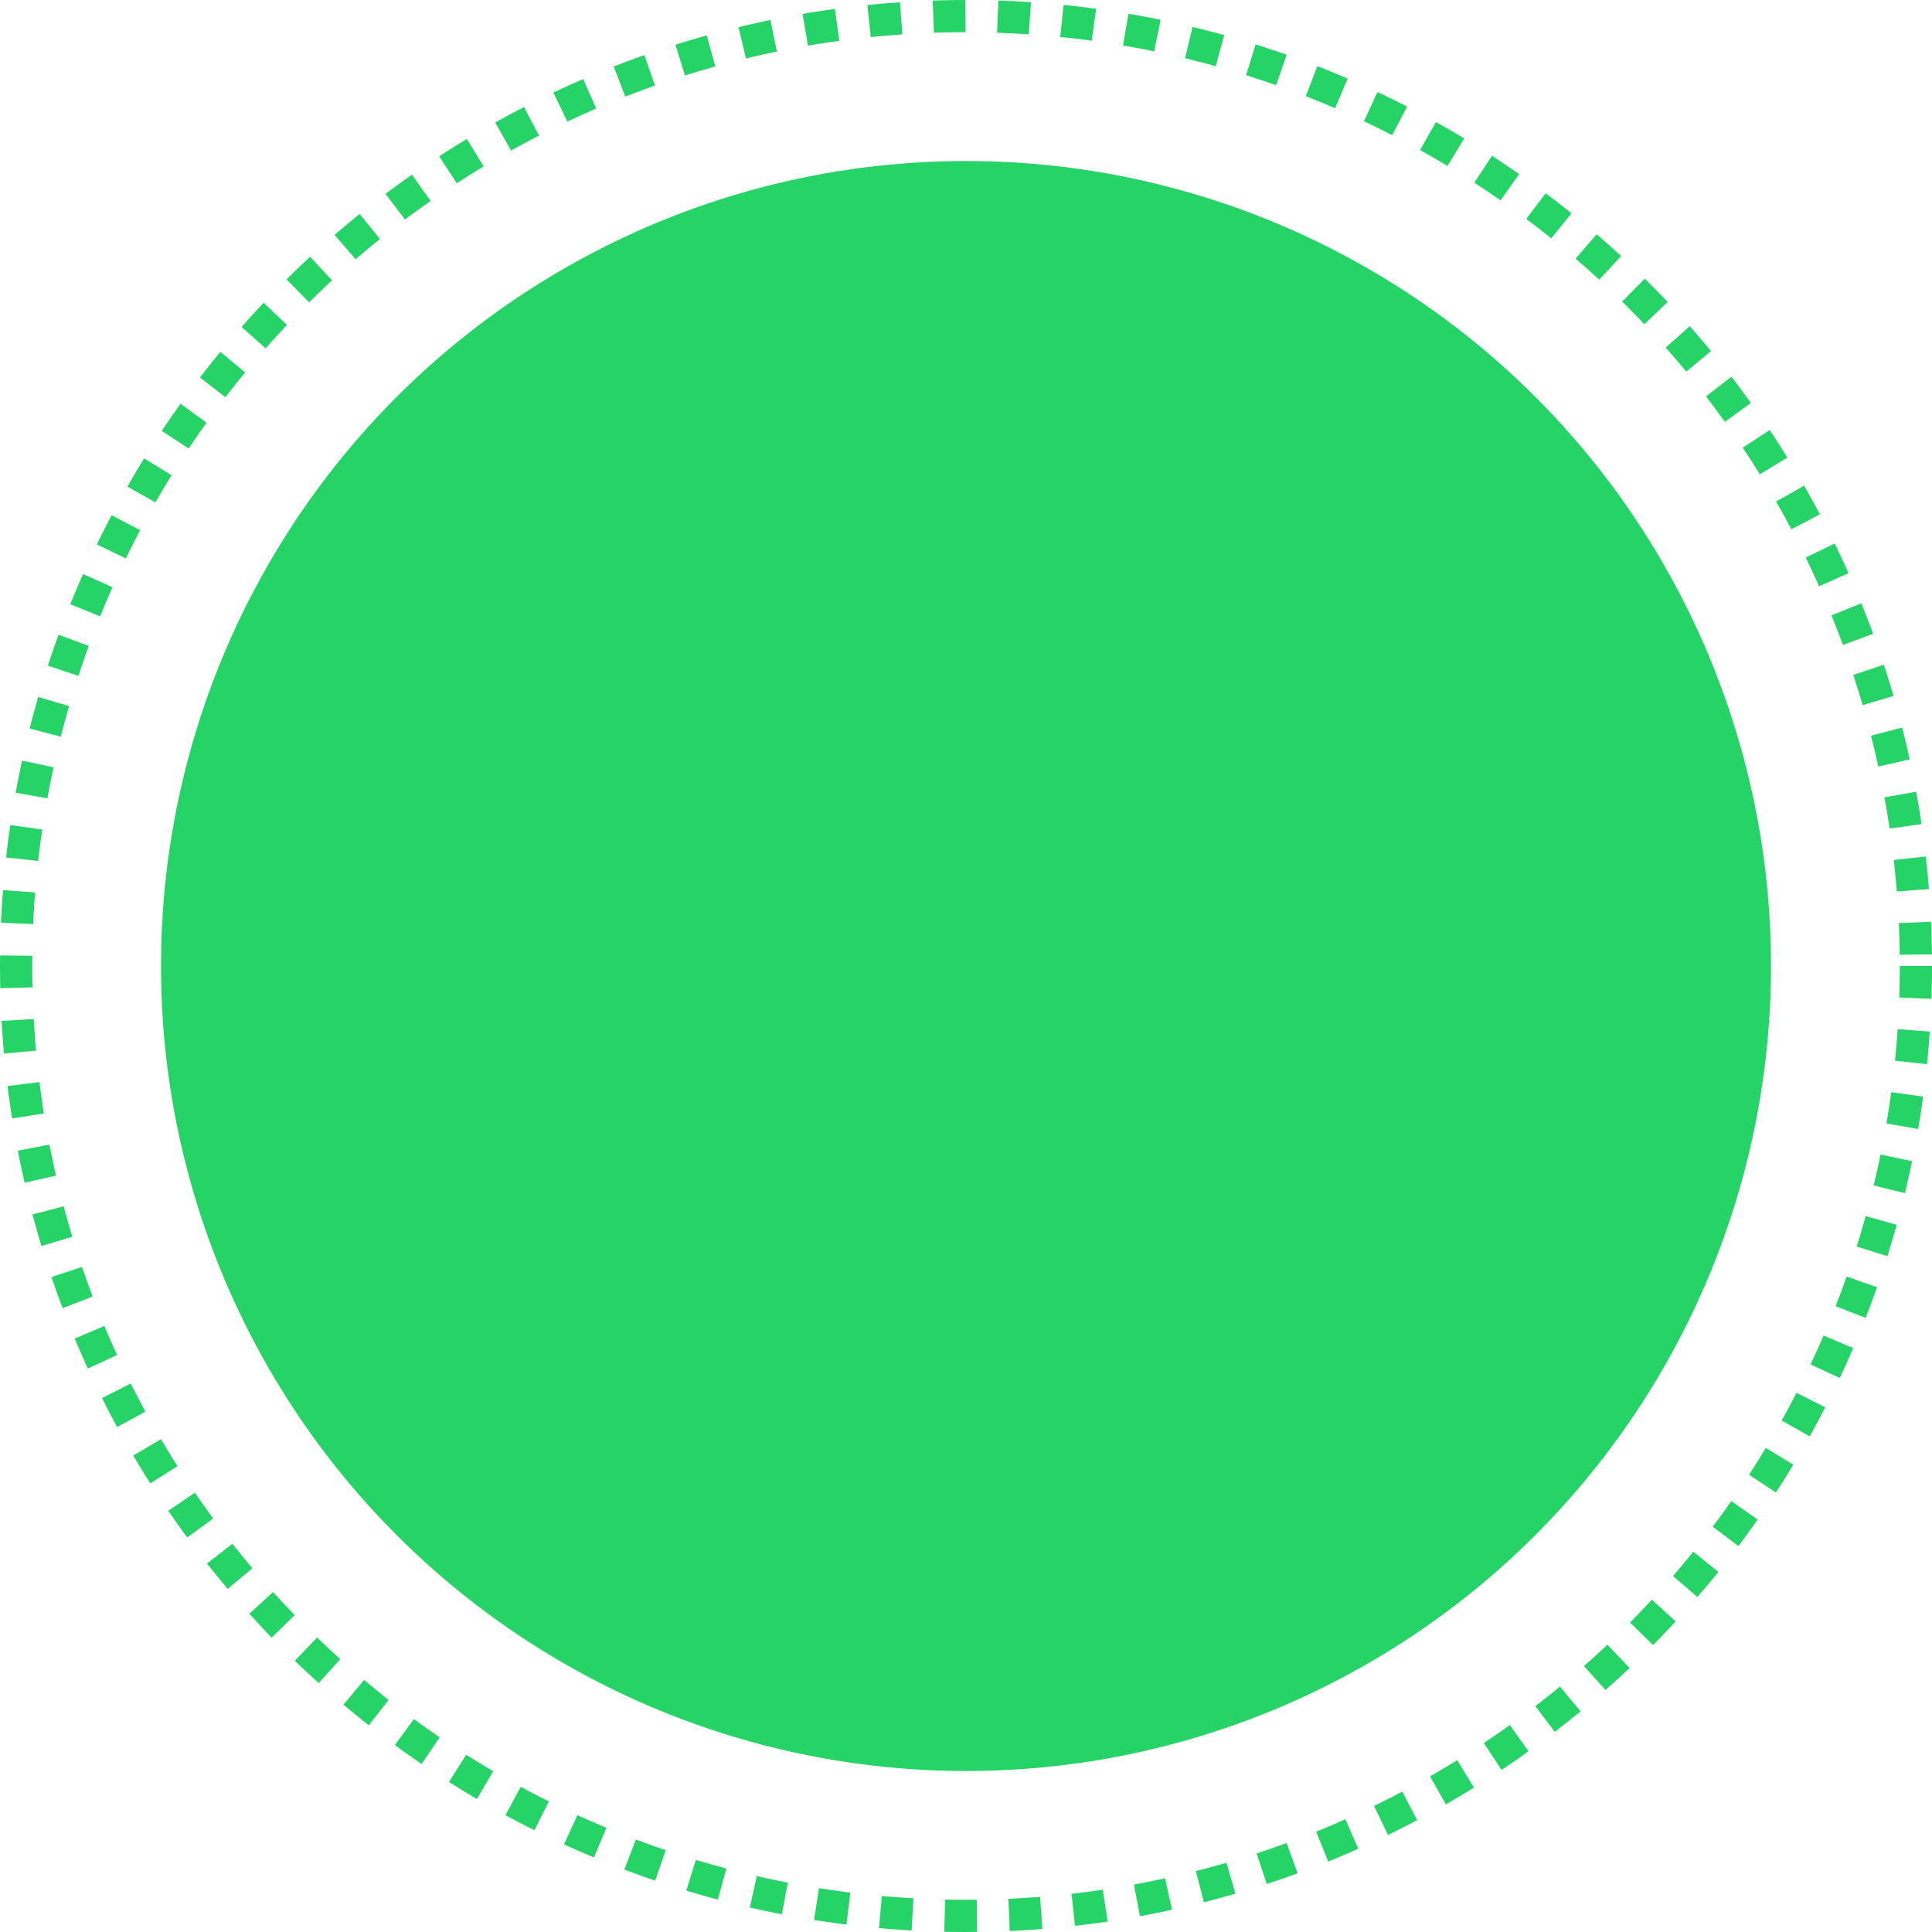
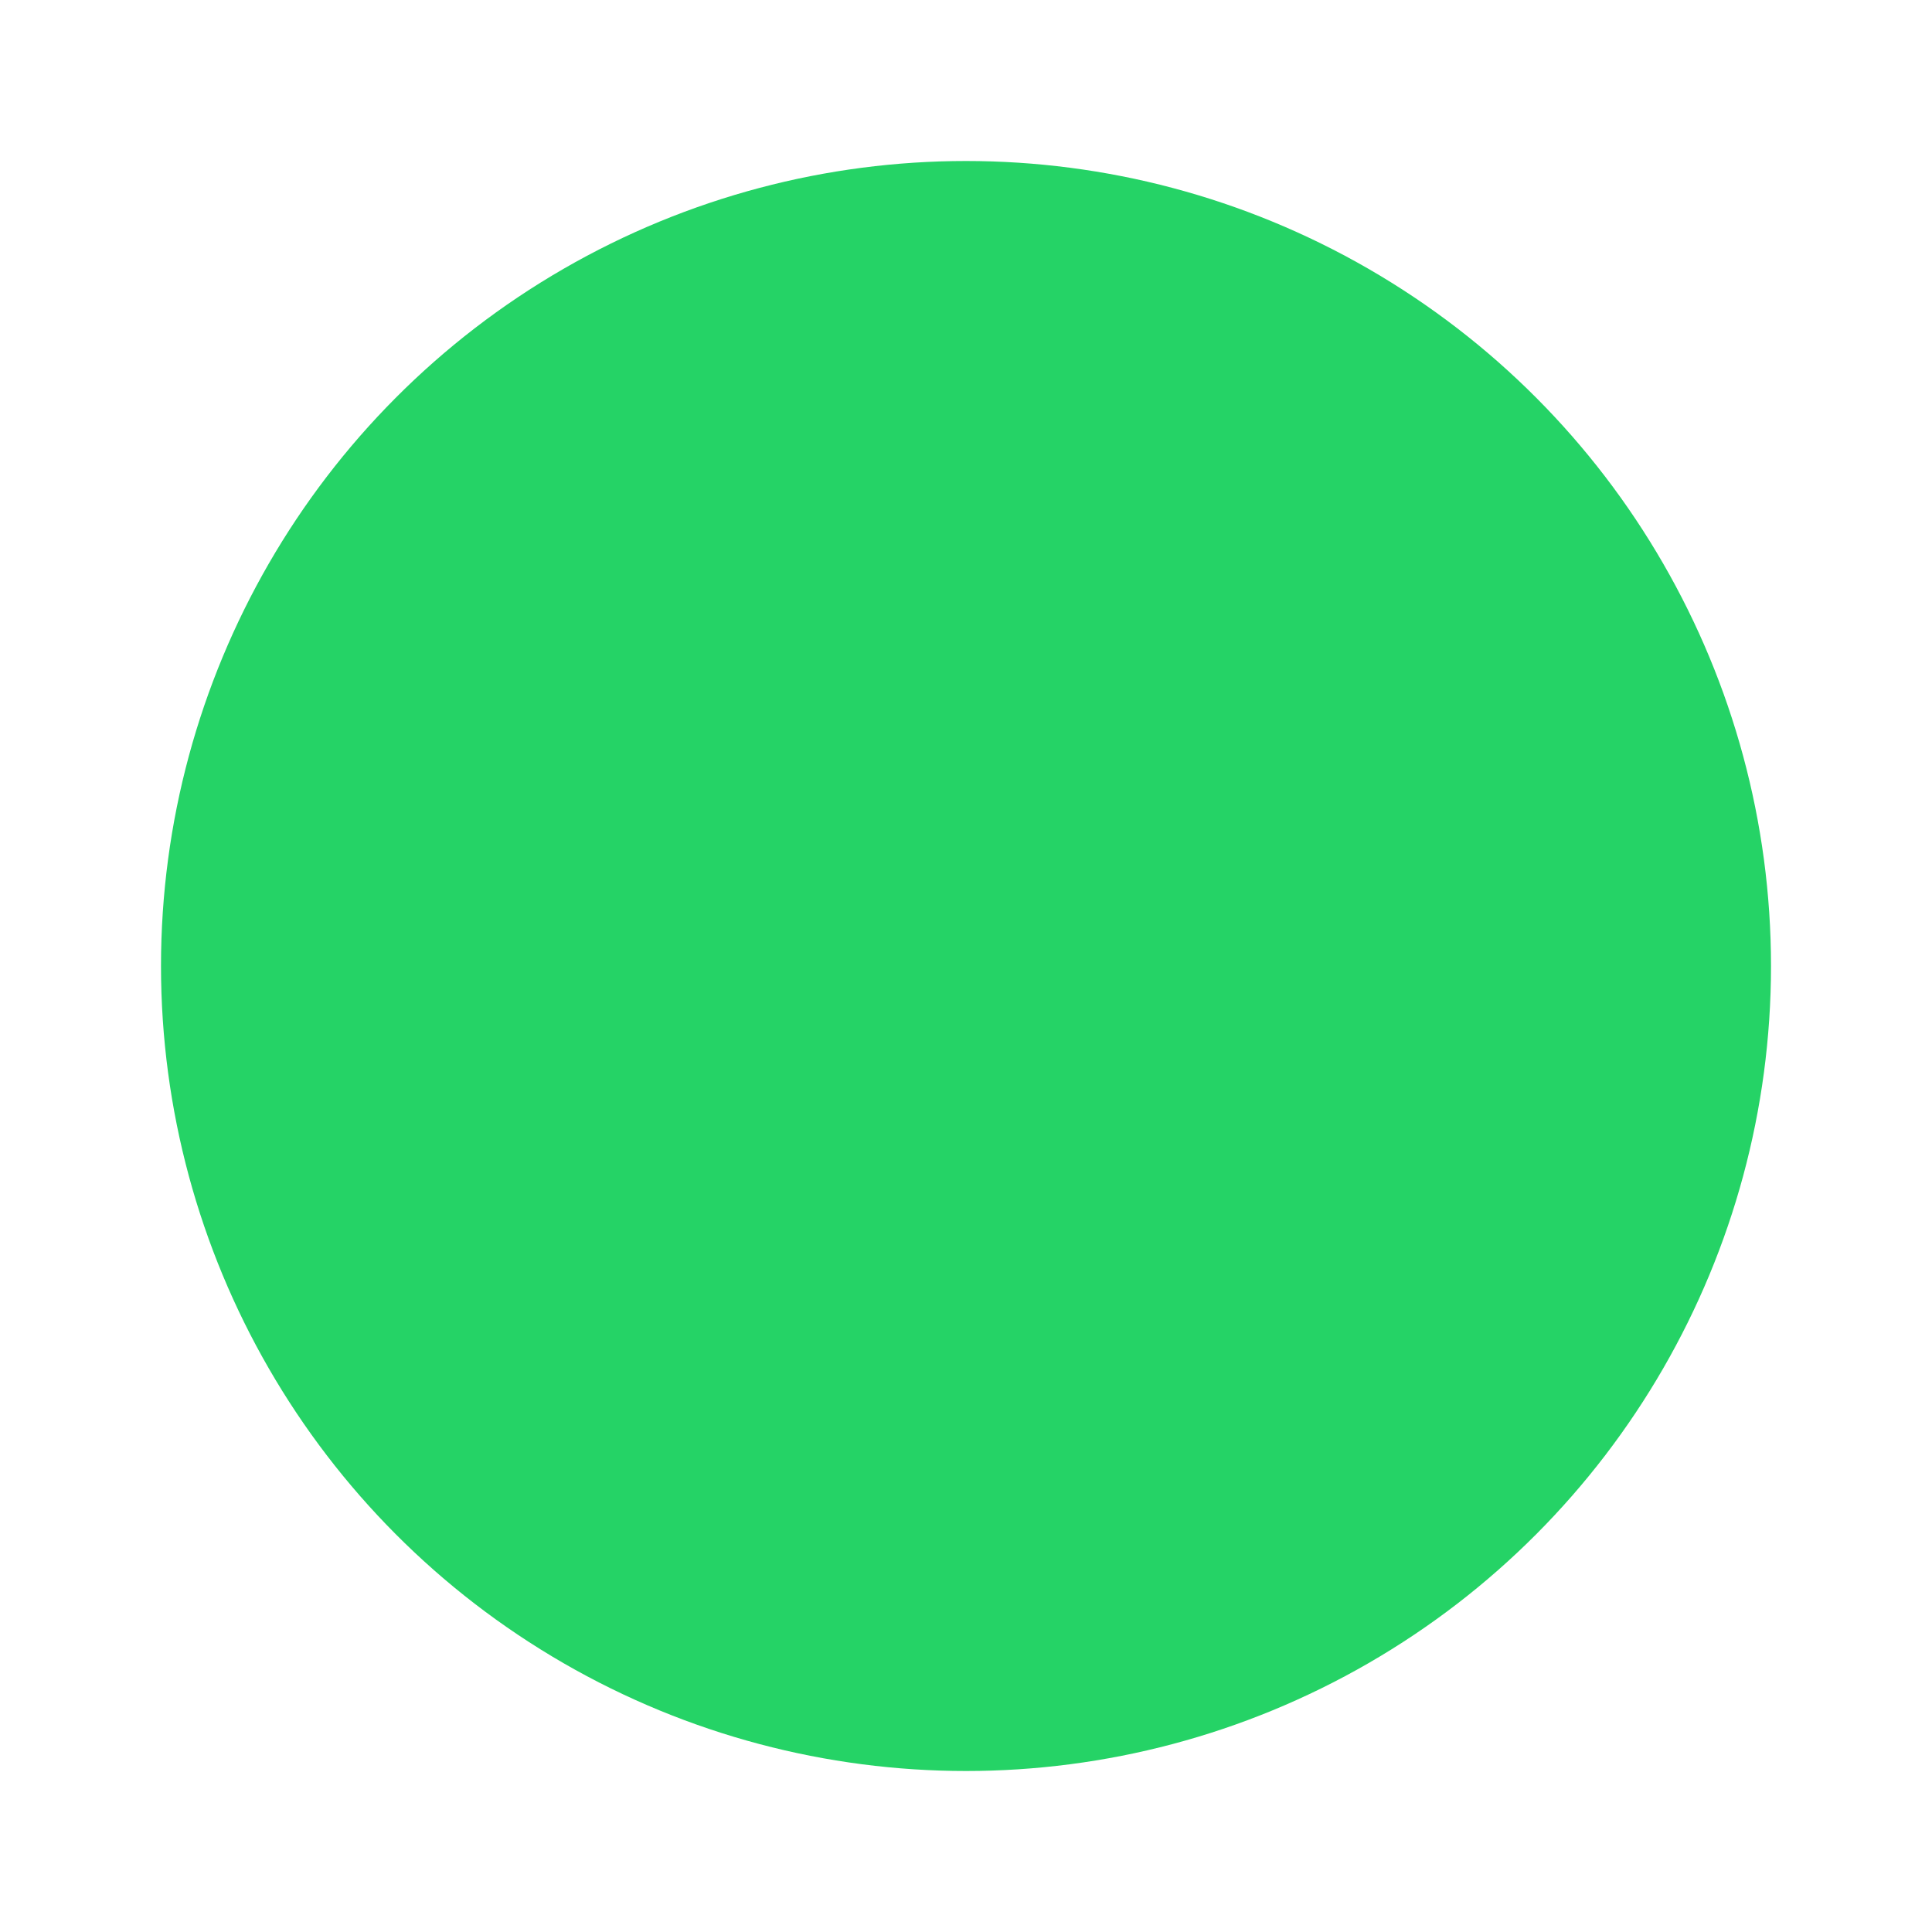
<svg xmlns="http://www.w3.org/2000/svg" width="120" height="120" viewBox="0 0 120 120" fill="none">
  <circle cx="60" cy="60" r="50" fill="#25D366" />
-   <circle cx="60" cy="60" r="59" stroke="#25D366" stroke-width="2" stroke-dasharray="2 2" />
</svg>